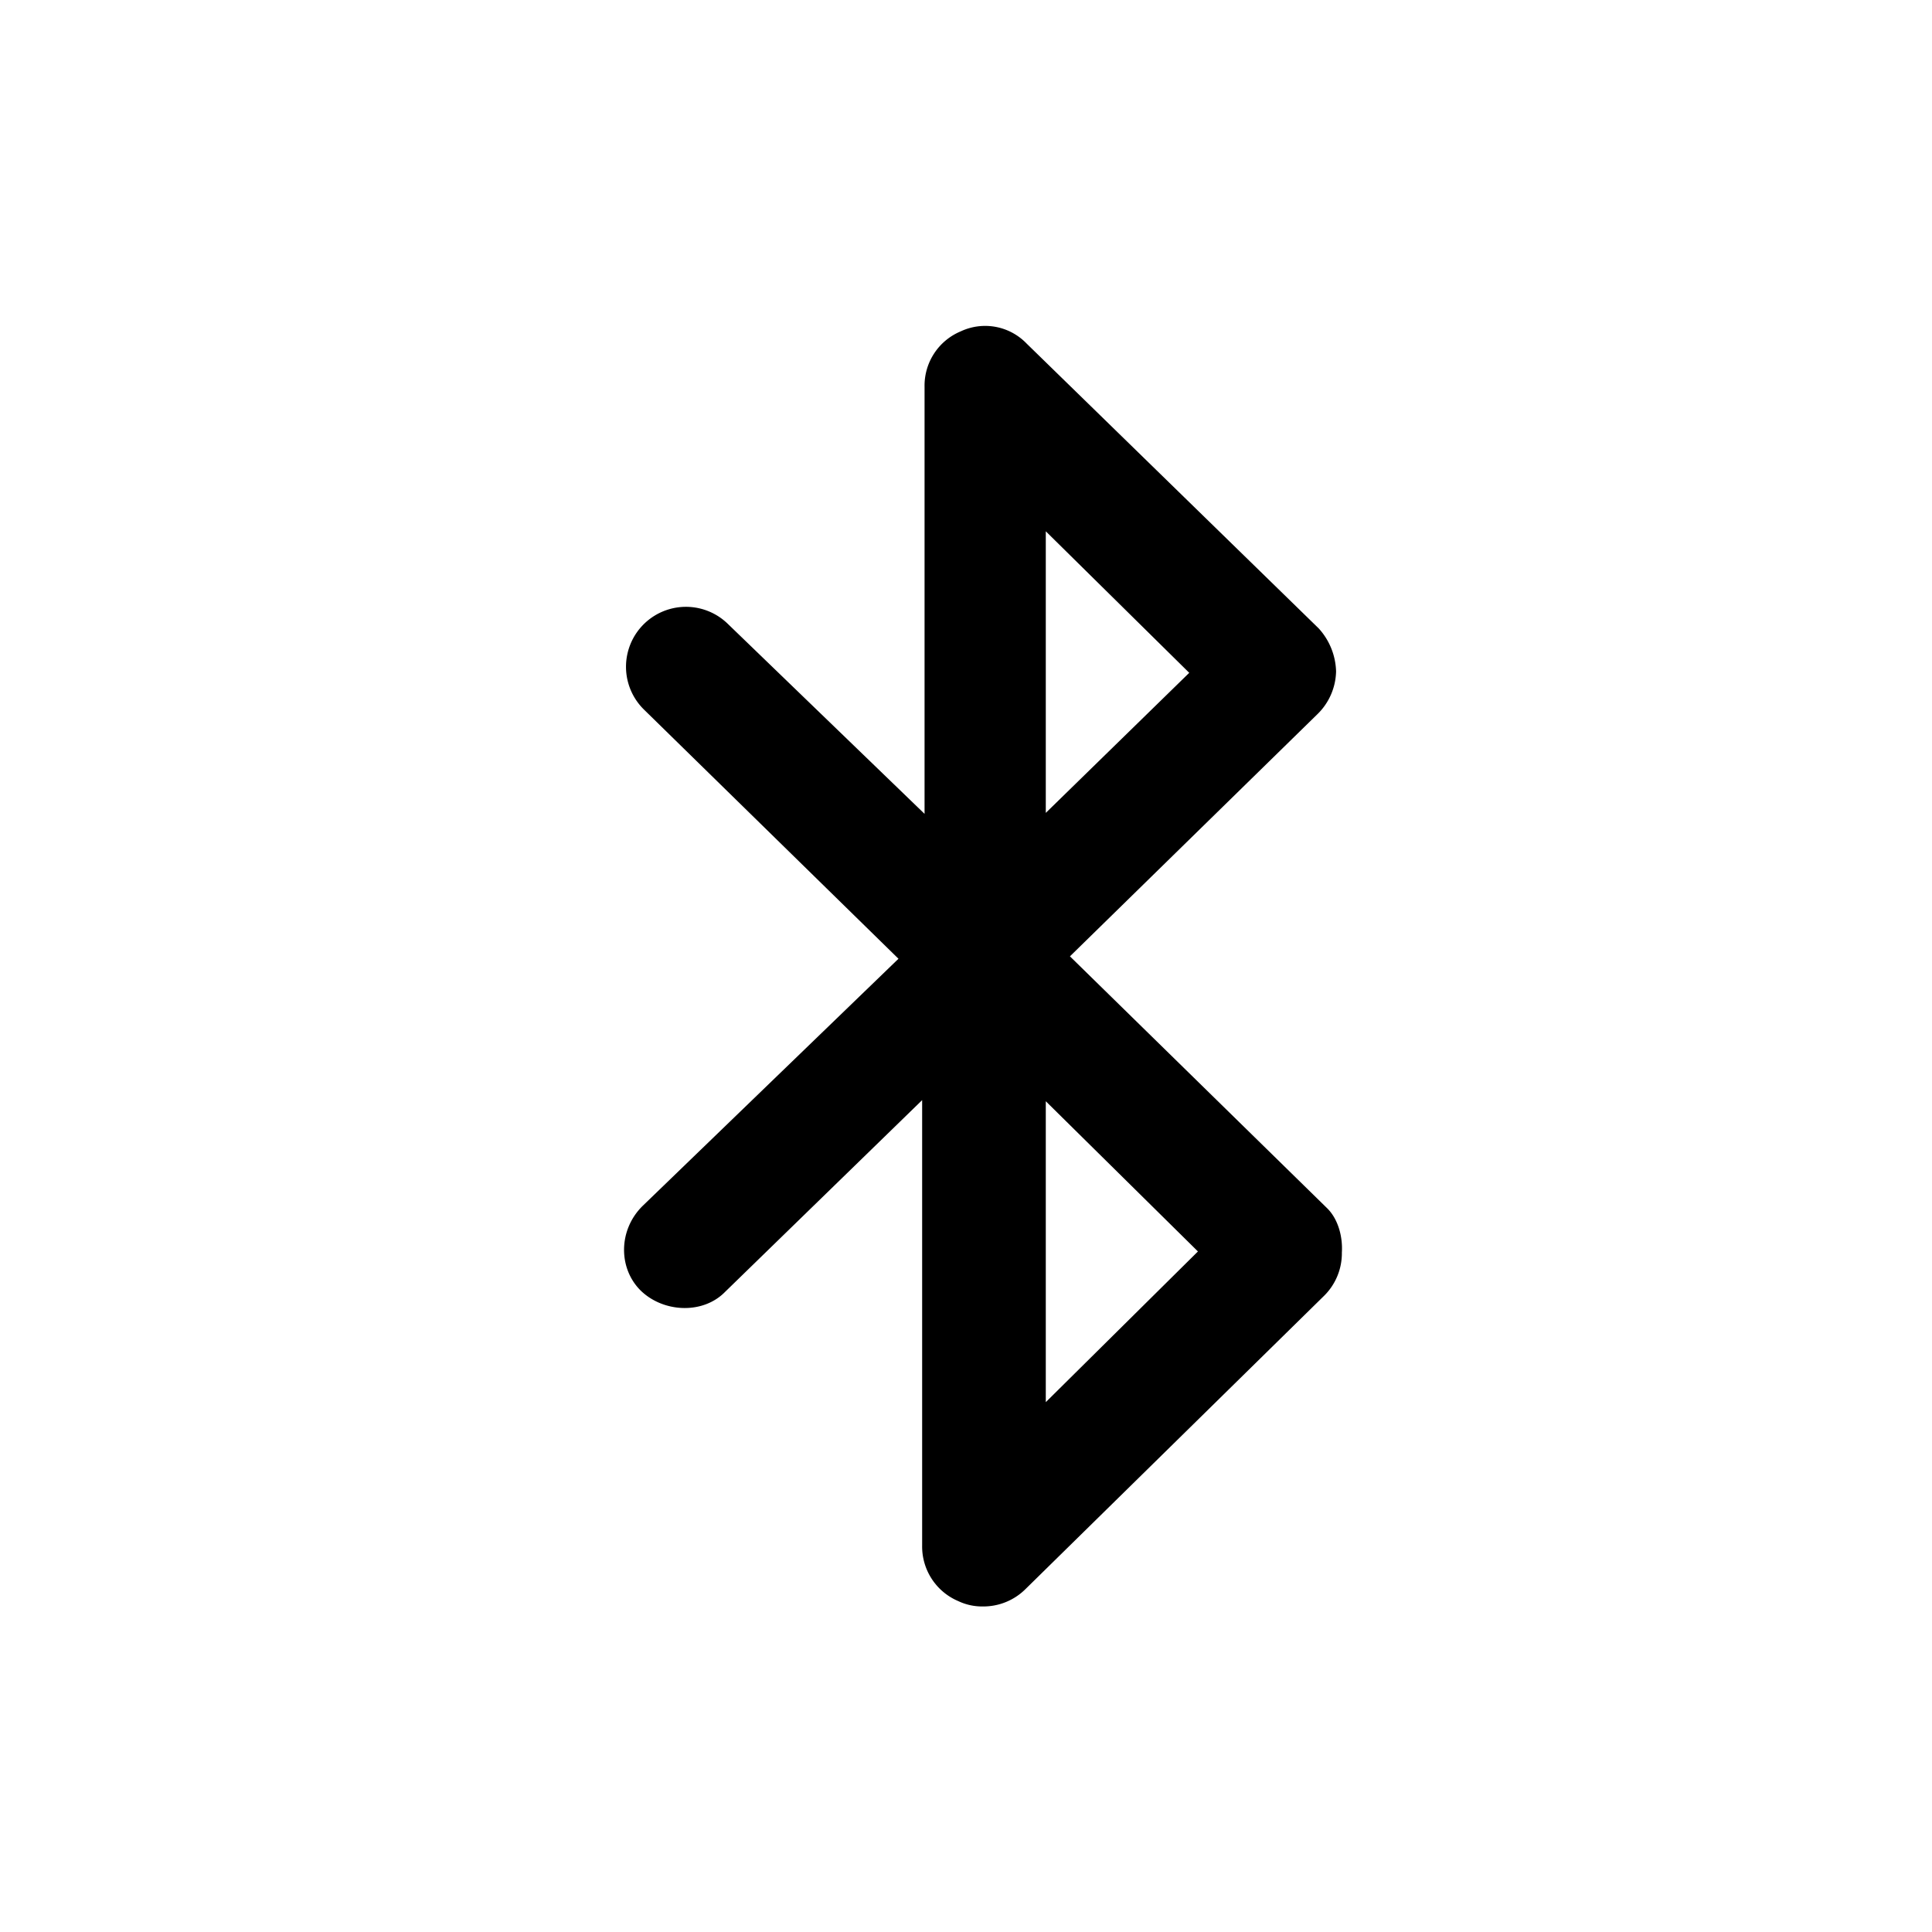
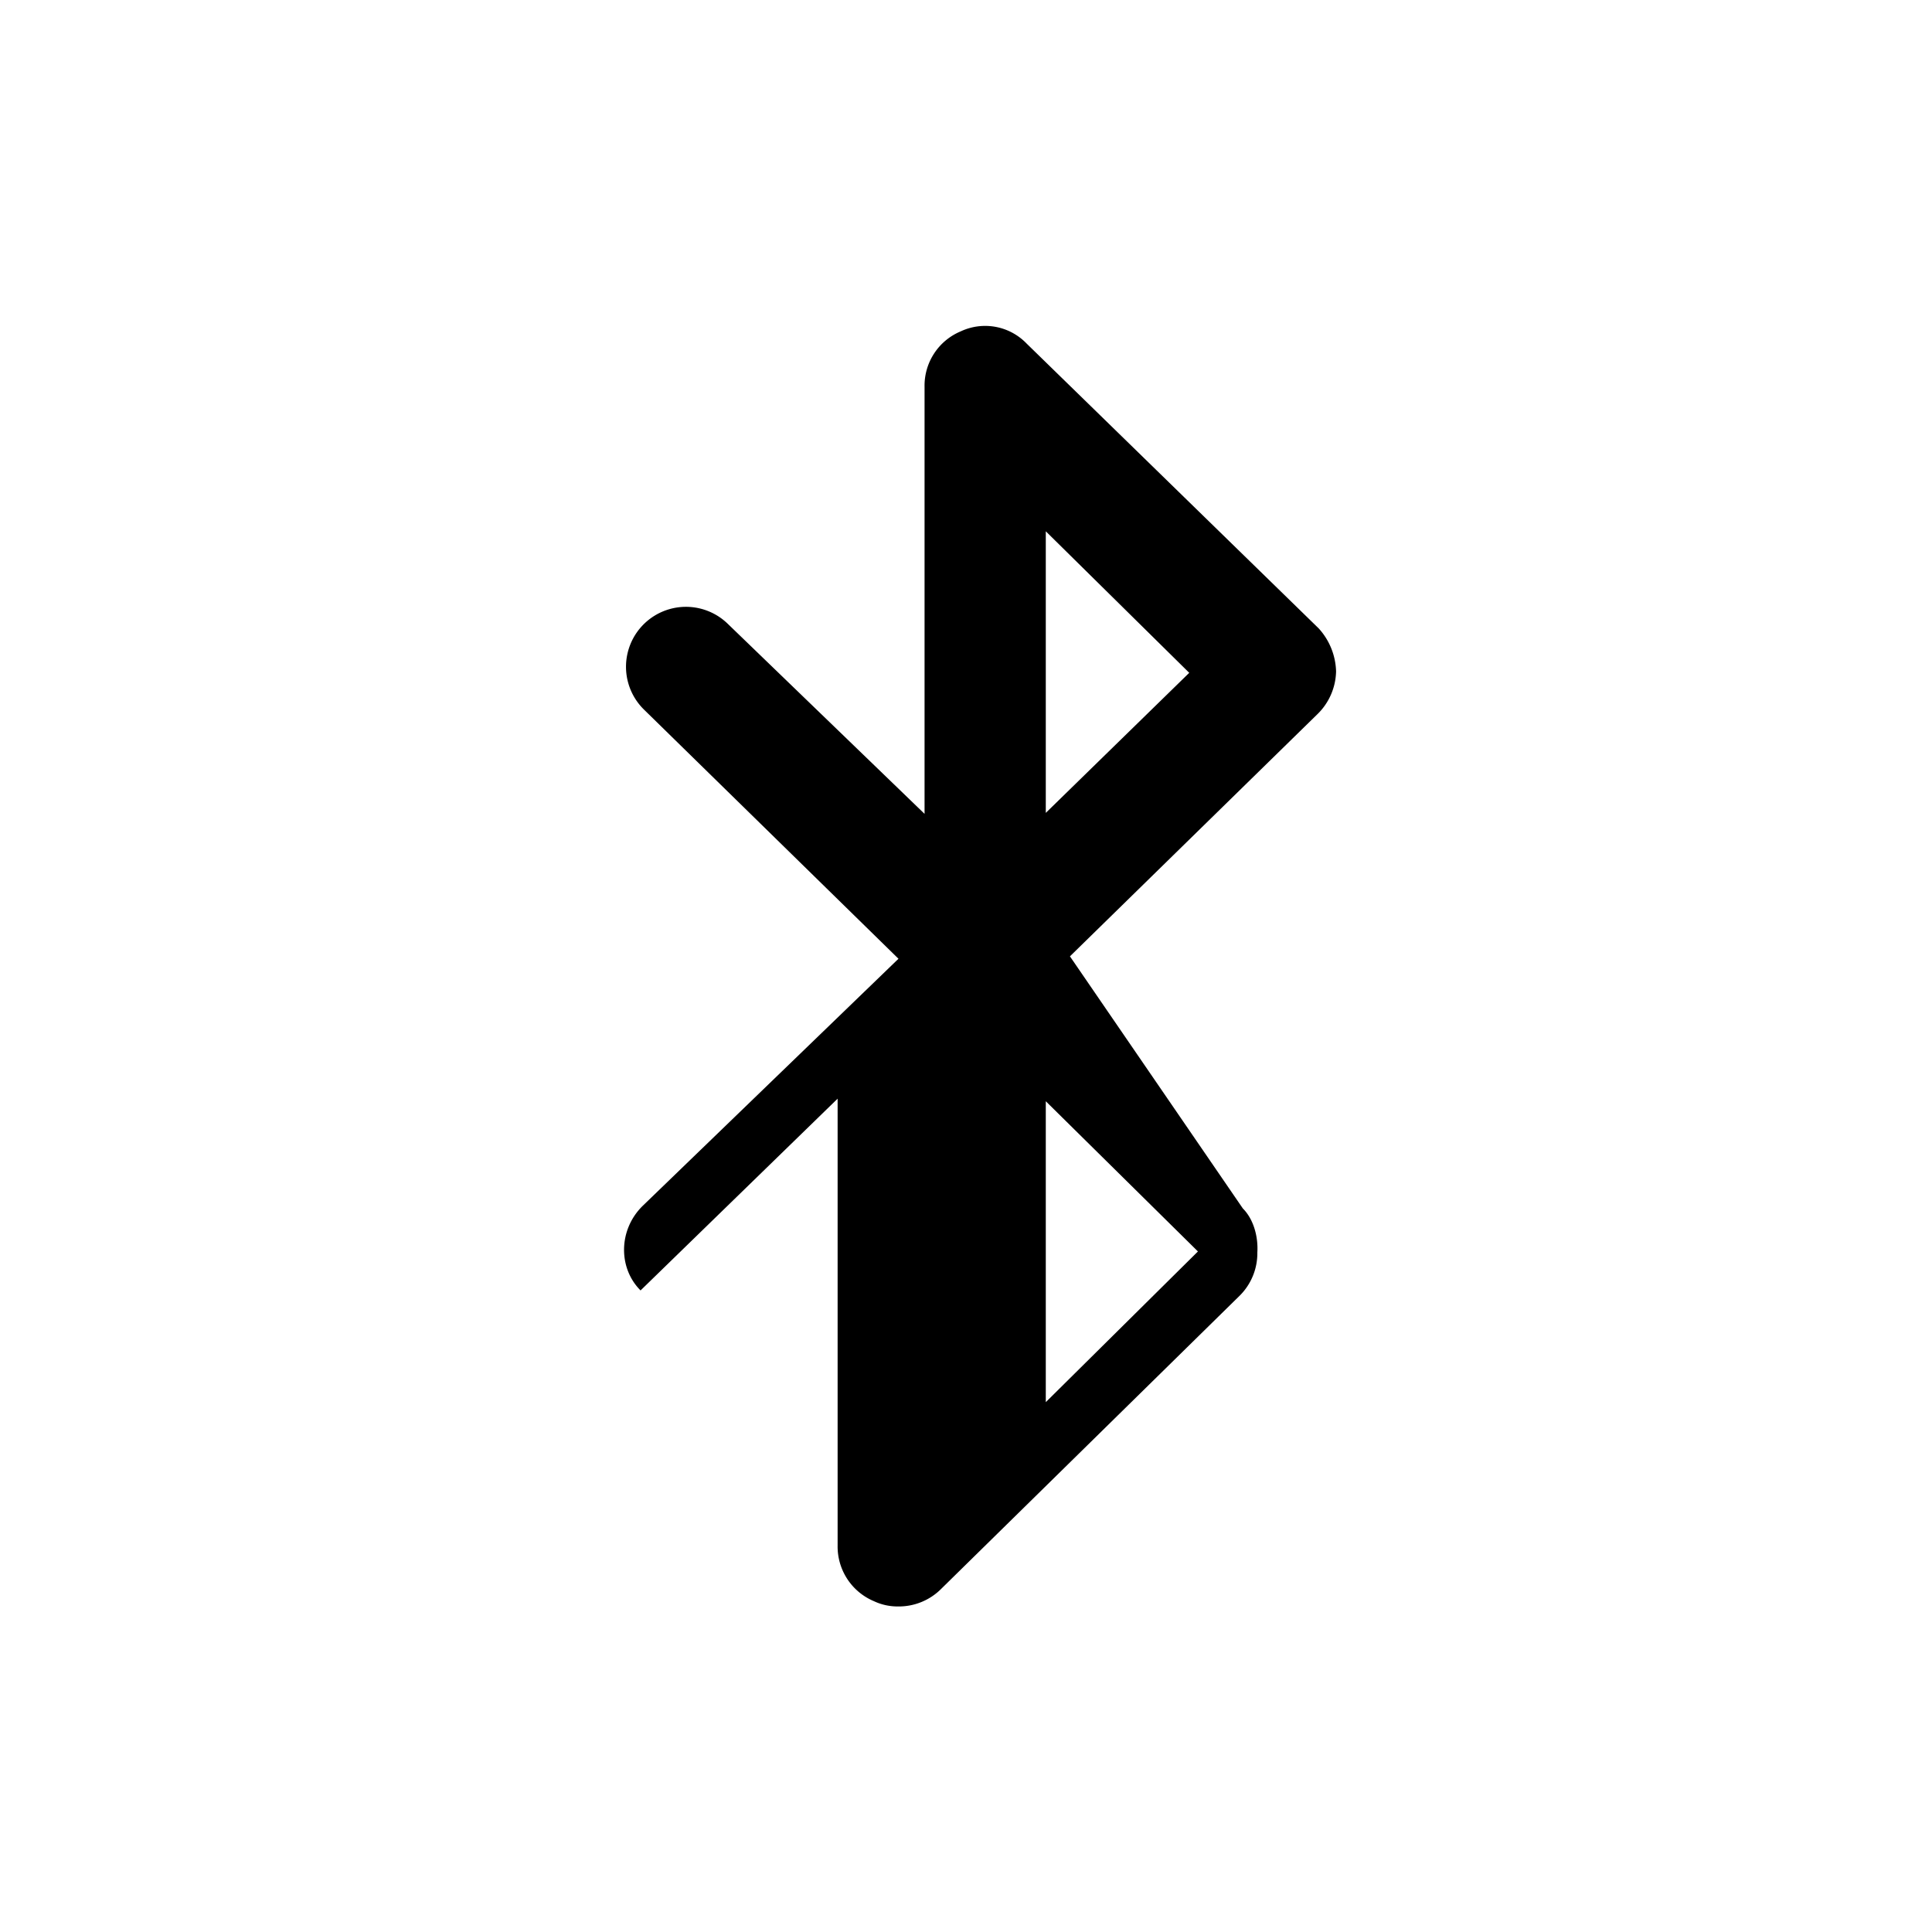
<svg xmlns="http://www.w3.org/2000/svg" viewBox="0 0 400 400">
  <defs>
    <style>.cls-1{fill:#fff;opacity:0;}</style>
  </defs>
  <g id="Layer_3" data-name="Layer 3">
-     <rect class="cls-1" width="400" height="400" />
-   </g>
+     </g>
  <g id="Draft">
-     <path d="M132.62,267.17c4.7,4.6,12.9,5,17.5.3l40.8-39.7V320a12.27,12.27,0,0,0,7.5,11.5,11.48,11.48,0,0,0,5,1.1,12.39,12.39,0,0,0,8.9-3.6l61.9-60.8a12.39,12.39,0,0,0,3.6-8.9c.2-3.3-.8-6.9-3-9.1L221.52,198l51.2-50.1a12.72,12.72,0,0,0,3.9-8.9,13.78,13.78,0,0,0-3.6-8.9l-60.5-59a11.9,11.9,0,0,0-13.6-2.5,12.17,12.17,0,0,0-7.5,11.5v88.4l-40.8-39.4a12.41,12.41,0,0,0-17.2,17.9l52.6,51.5-53,51.2C128,254.67,128,262.57,132.62,267.17ZM216.52,110l29.7,29.3-29.7,29Zm0,118,31.5,31.1-31.5,31.2Z" />
+     <path d="M132.62,267.17l40.8-39.7V320a12.27,12.27,0,0,0,7.5,11.5,11.48,11.48,0,0,0,5,1.1,12.39,12.39,0,0,0,8.9-3.6l61.9-60.8a12.39,12.39,0,0,0,3.6-8.9c.2-3.3-.8-6.9-3-9.1L221.52,198l51.2-50.1a12.72,12.72,0,0,0,3.9-8.9,13.78,13.78,0,0,0-3.6-8.9l-60.5-59a11.9,11.9,0,0,0-13.6-2.5,12.17,12.17,0,0,0-7.5,11.5v88.4l-40.8-39.4a12.41,12.41,0,0,0-17.2,17.9l52.6,51.5-53,51.2C128,254.67,128,262.57,132.62,267.17ZM216.52,110l29.7,29.3-29.7,29Zm0,118,31.5,31.1-31.5,31.2Z" />
  </g>
</svg>